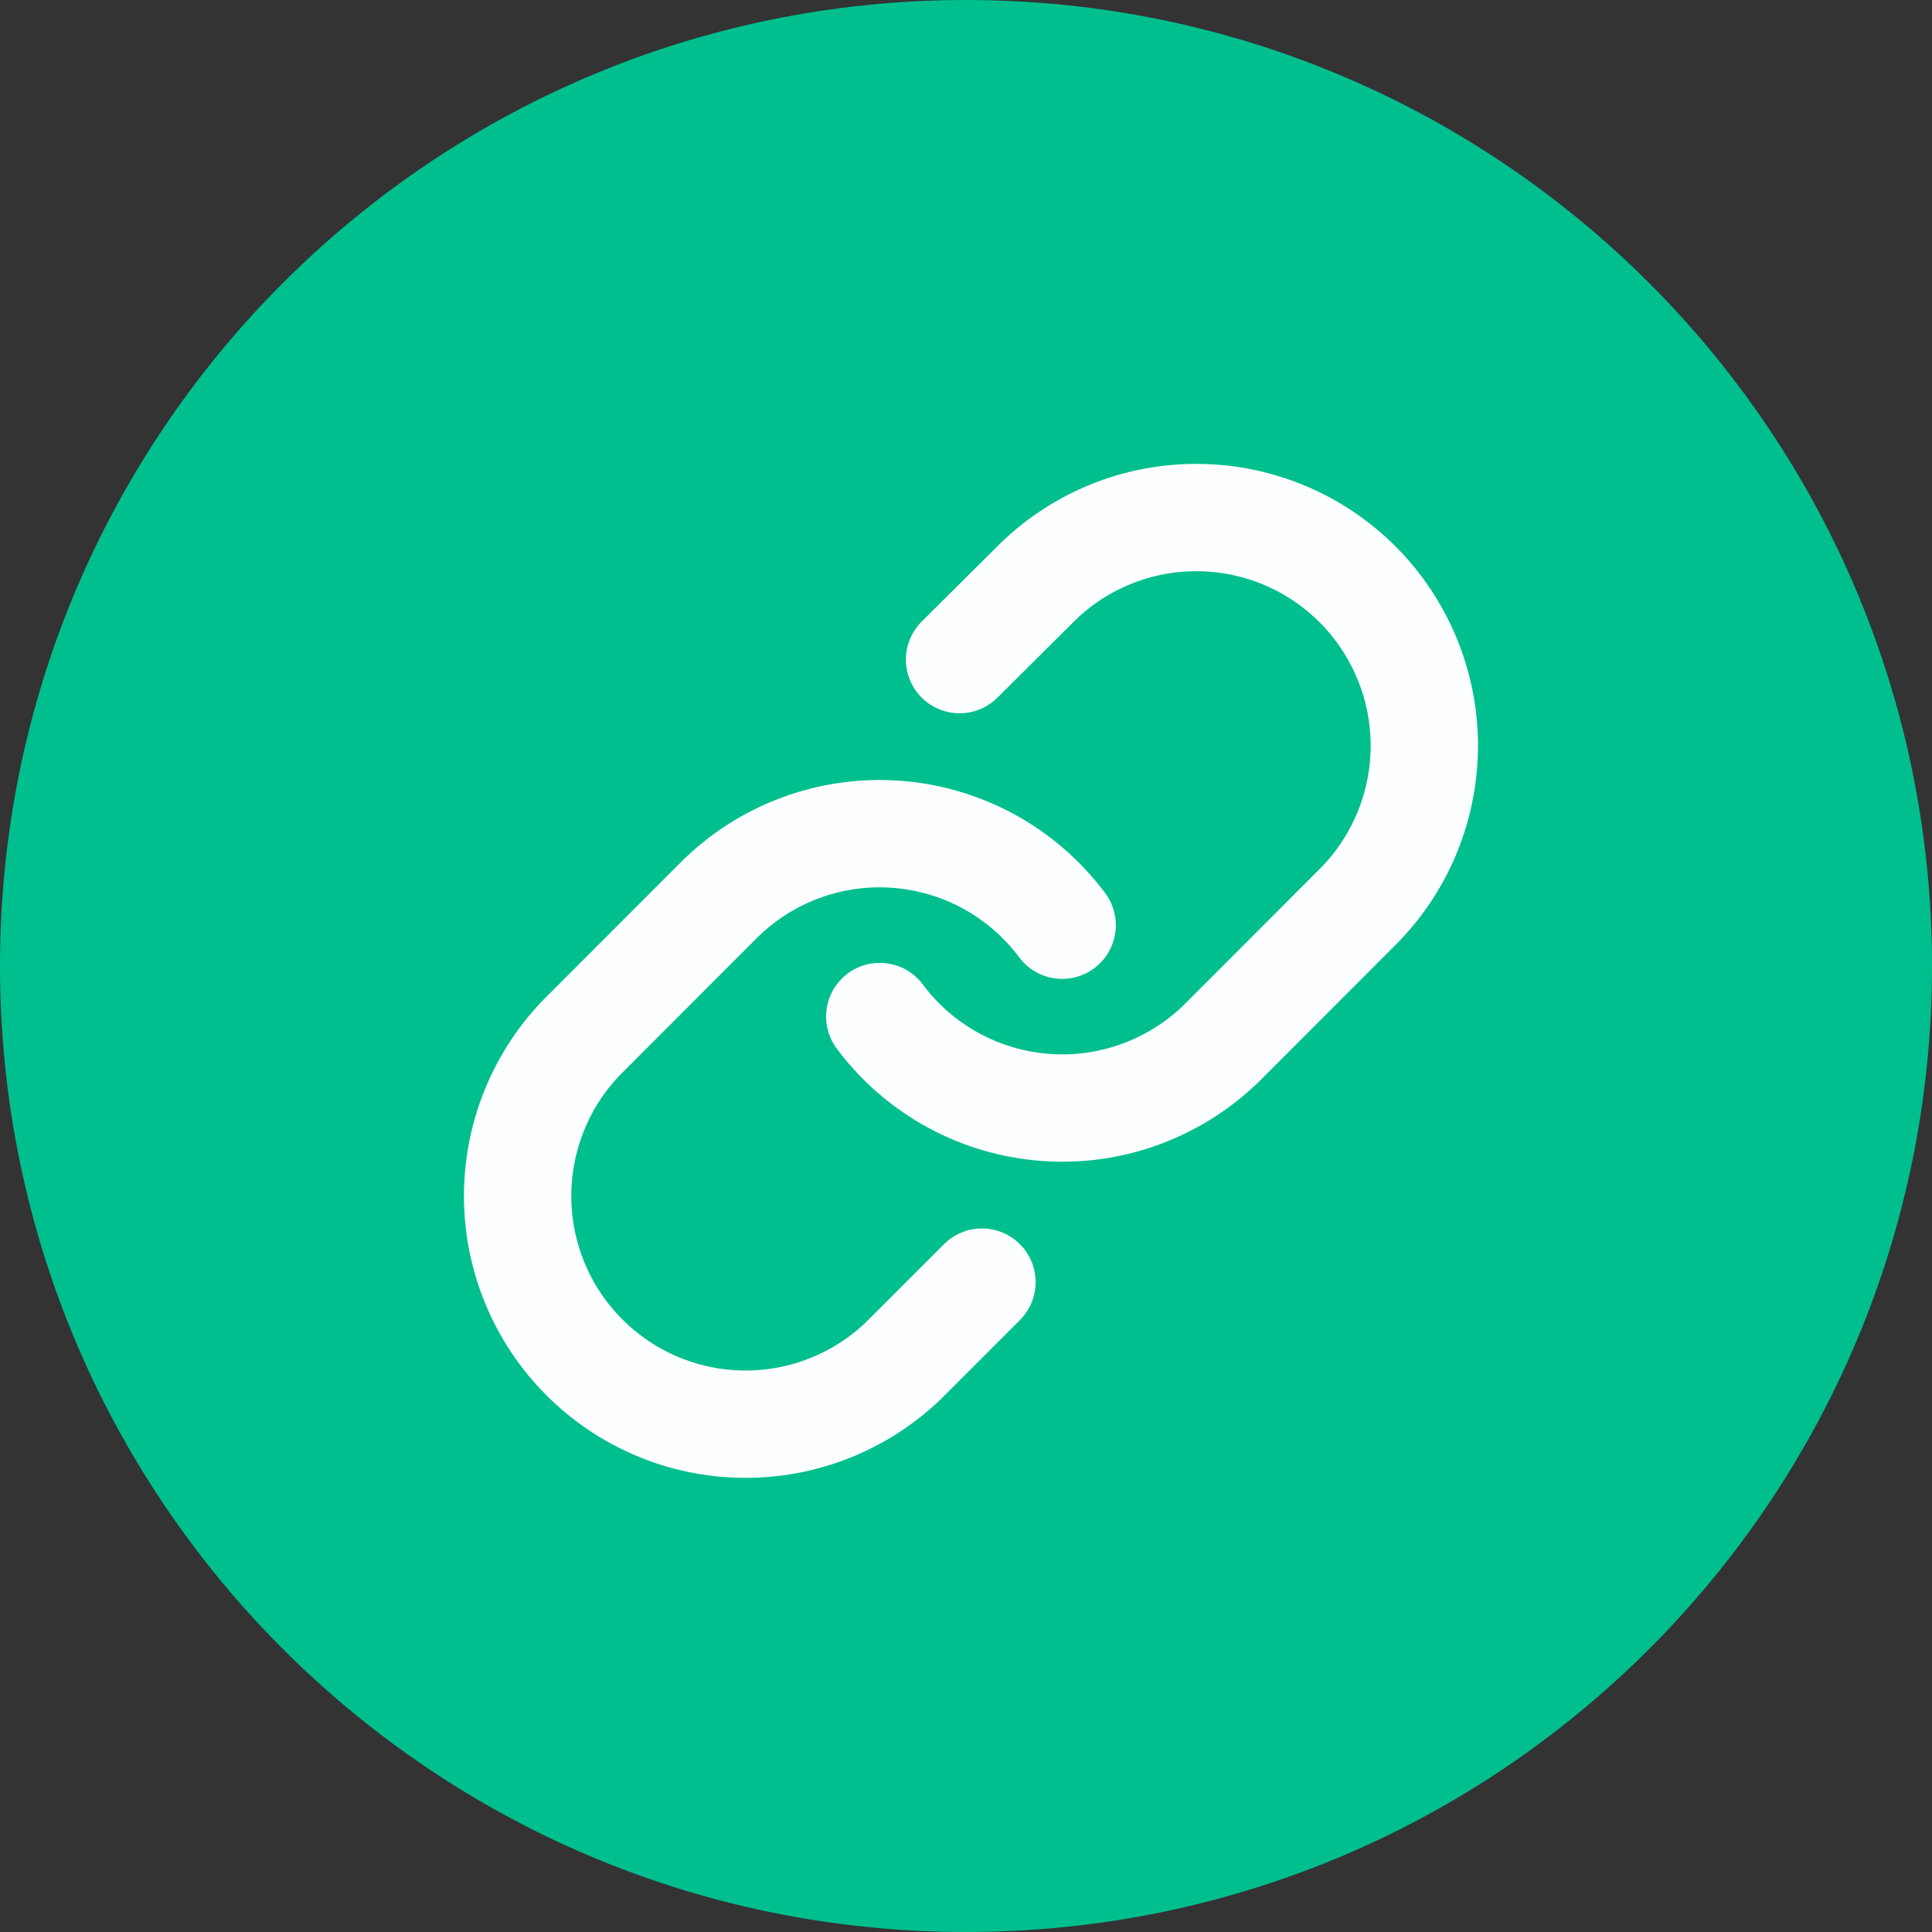
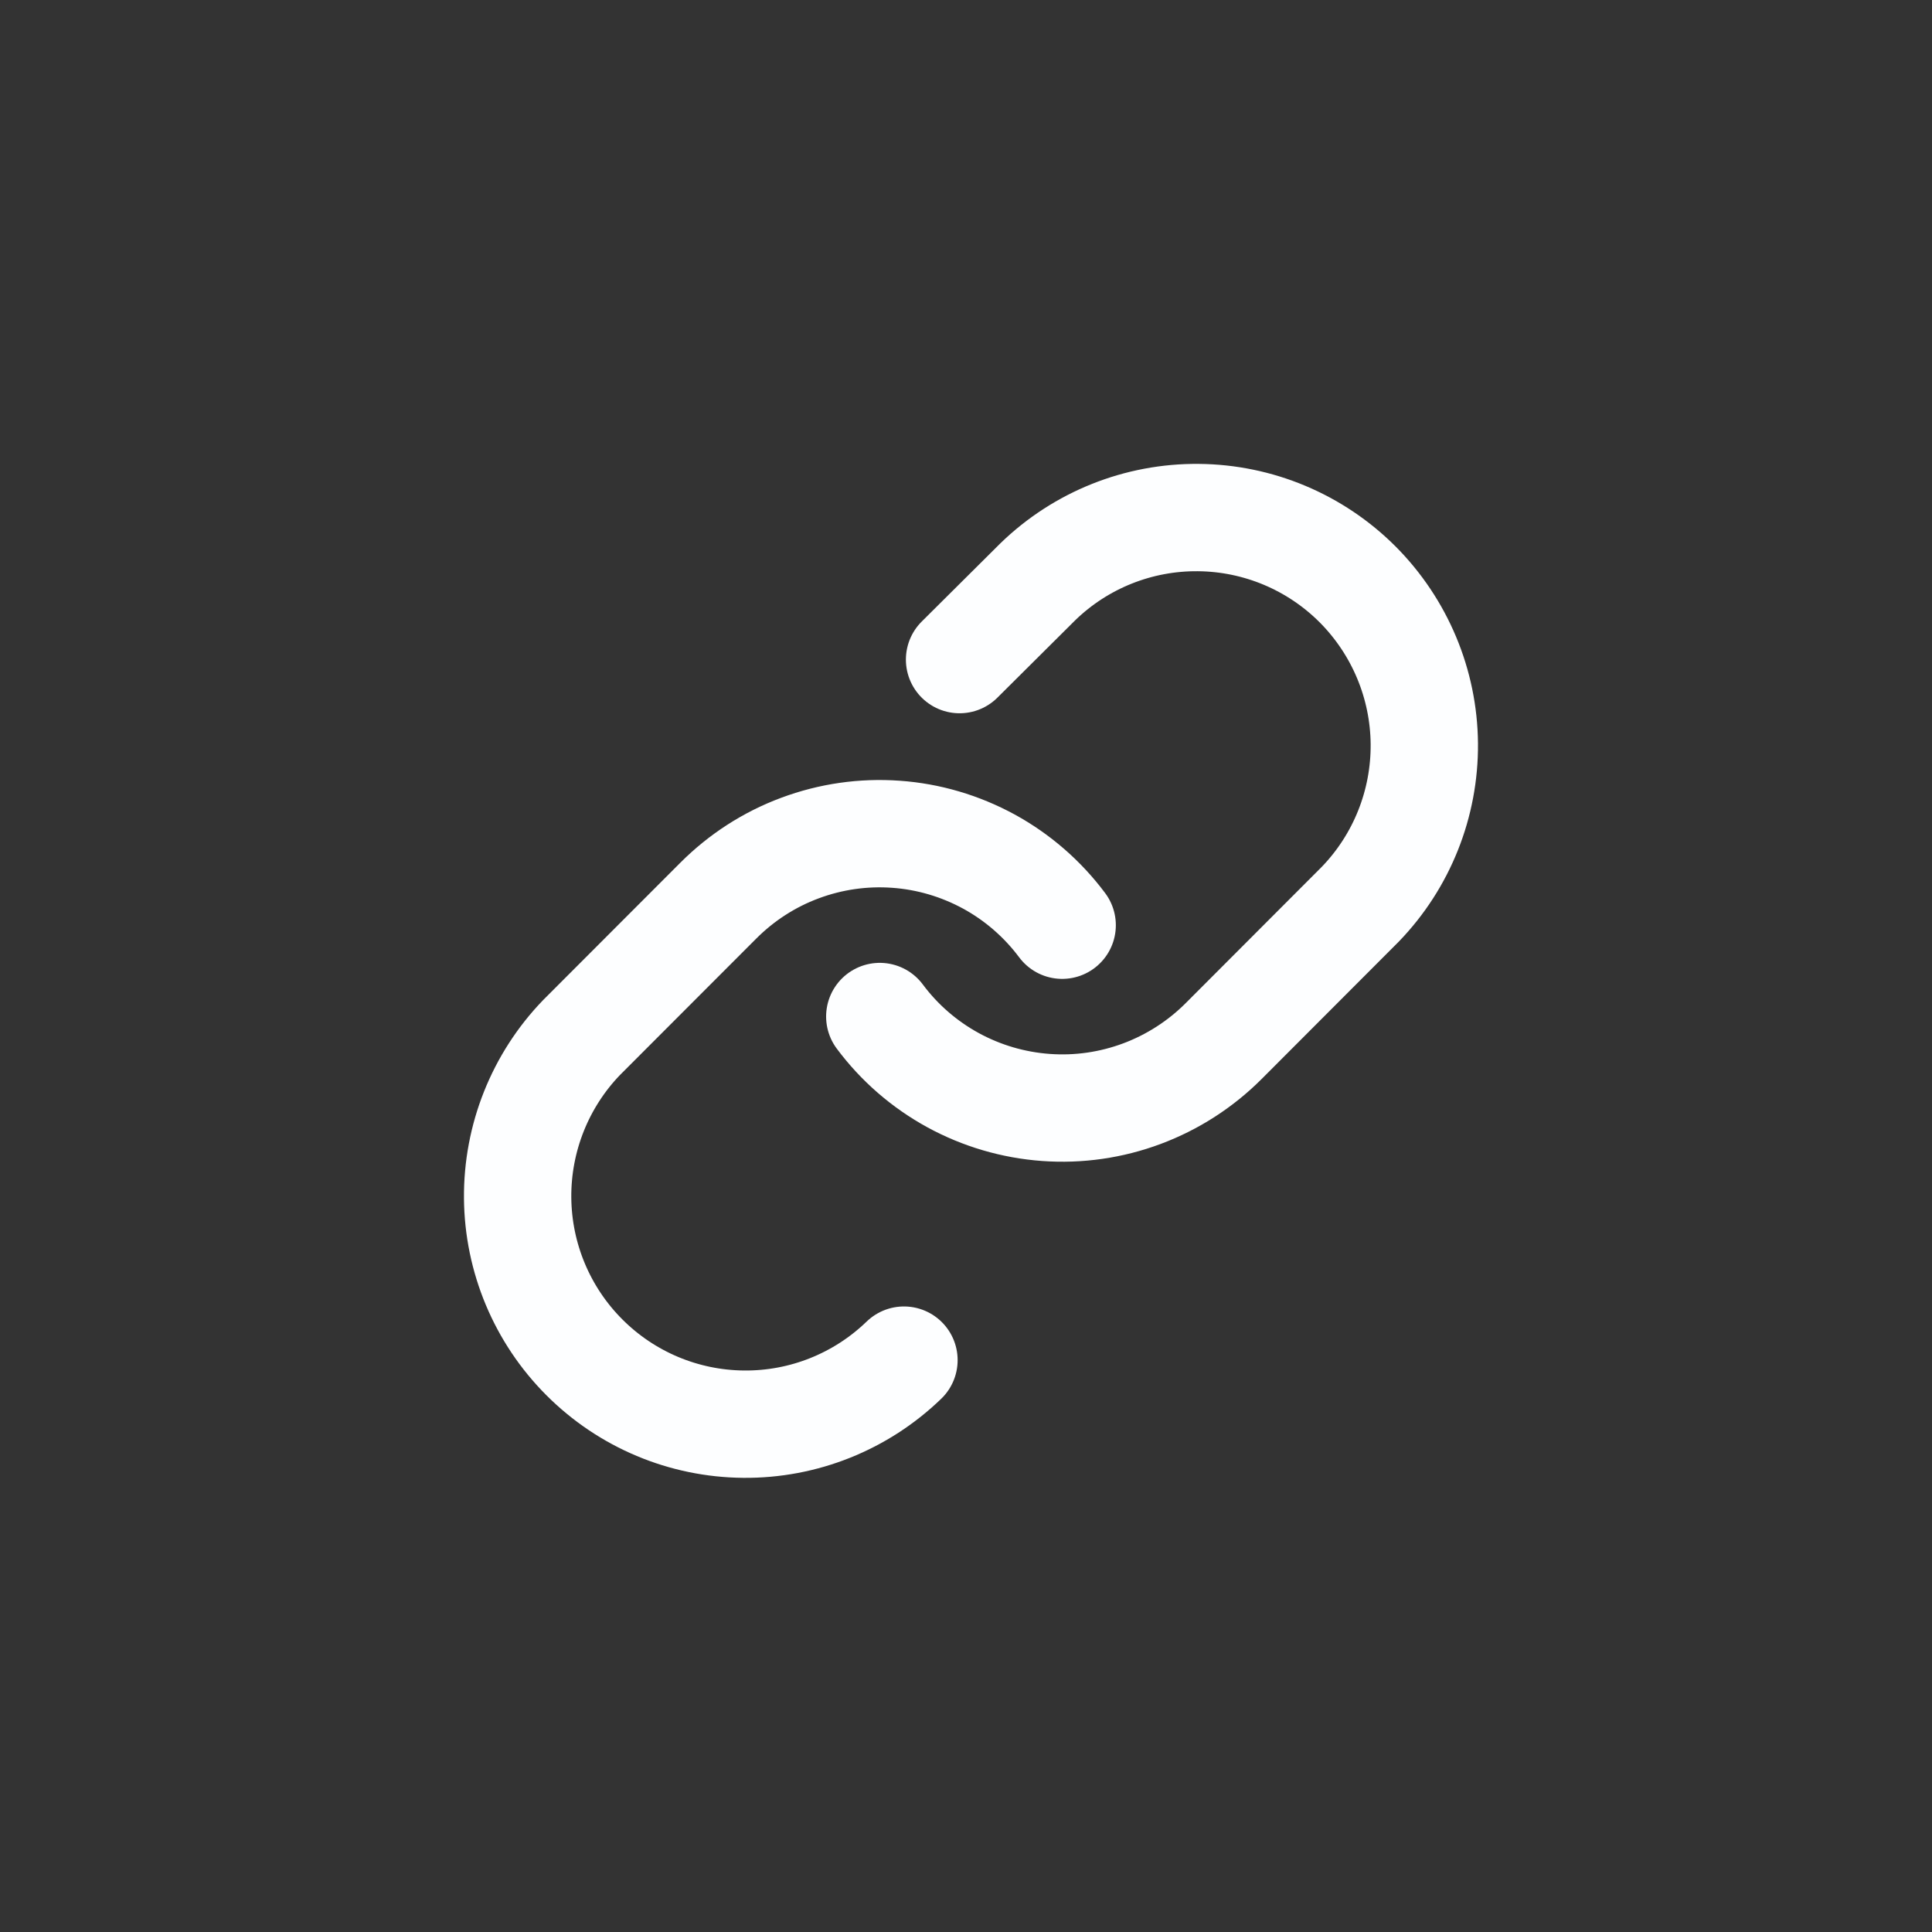
<svg xmlns="http://www.w3.org/2000/svg" width="27" height="27" viewBox="0 0 27 27" fill="none">
  <rect x="0" y="0" width="27" height="27" fill="#333333" stroke="none" />
-   <path d="M13.5 27C20.956 27 27 20.956 27 13.5C27 6.044 20.956 0 13.5 0C6.044 0 0 6.044 0 13.5C0 20.956 6.044 27 13.5 27Z" fill="#00BF8F" />
-   <path d="M12.295 14.206C12.568 14.573 12.918 14.876 13.318 15.095C13.719 15.314 14.162 15.444 14.618 15.477C15.074 15.51 15.531 15.444 15.959 15.284C16.387 15.124 16.776 14.874 17.099 14.551L19.01 12.637C19.591 12.036 19.912 11.23 19.905 10.394C19.898 9.558 19.562 8.758 18.972 8.166C18.381 7.575 17.582 7.24 16.747 7.233C15.911 7.225 15.106 7.547 14.506 8.128L13.41 9.218M14.844 12.93C14.57 12.563 14.221 12.26 13.821 12.041C13.419 11.822 12.976 11.691 12.521 11.659C12.065 11.626 11.607 11.692 11.179 11.852C10.751 12.011 10.363 12.262 10.04 12.585L8.128 14.499C7.548 15.1 7.227 15.906 7.234 16.742C7.241 17.578 7.576 18.378 8.167 18.969C8.758 19.561 9.557 19.896 10.392 19.903C11.228 19.911 12.032 19.589 12.633 19.008L13.723 17.918" stroke="#FDFEFF" stroke-width="1.5" stroke-linecap="round" stroke-linejoin="round" />
+   <path d="M12.295 14.206C12.568 14.573 12.918 14.876 13.318 15.095C13.719 15.314 14.162 15.444 14.618 15.477C15.074 15.51 15.531 15.444 15.959 15.284C16.387 15.124 16.776 14.874 17.099 14.551L19.01 12.637C19.591 12.036 19.912 11.23 19.905 10.394C19.898 9.558 19.562 8.758 18.972 8.166C18.381 7.575 17.582 7.24 16.747 7.233C15.911 7.225 15.106 7.547 14.506 8.128L13.41 9.218M14.844 12.93C14.57 12.563 14.221 12.26 13.821 12.041C13.419 11.822 12.976 11.691 12.521 11.659C12.065 11.626 11.607 11.692 11.179 11.852C10.751 12.011 10.363 12.262 10.04 12.585L8.128 14.499C7.548 15.1 7.227 15.906 7.234 16.742C7.241 17.578 7.576 18.378 8.167 18.969C8.758 19.561 9.557 19.896 10.392 19.903C11.228 19.911 12.032 19.589 12.633 19.008" stroke="#FDFEFF" stroke-width="1.5" stroke-linecap="round" stroke-linejoin="round" />
</svg>